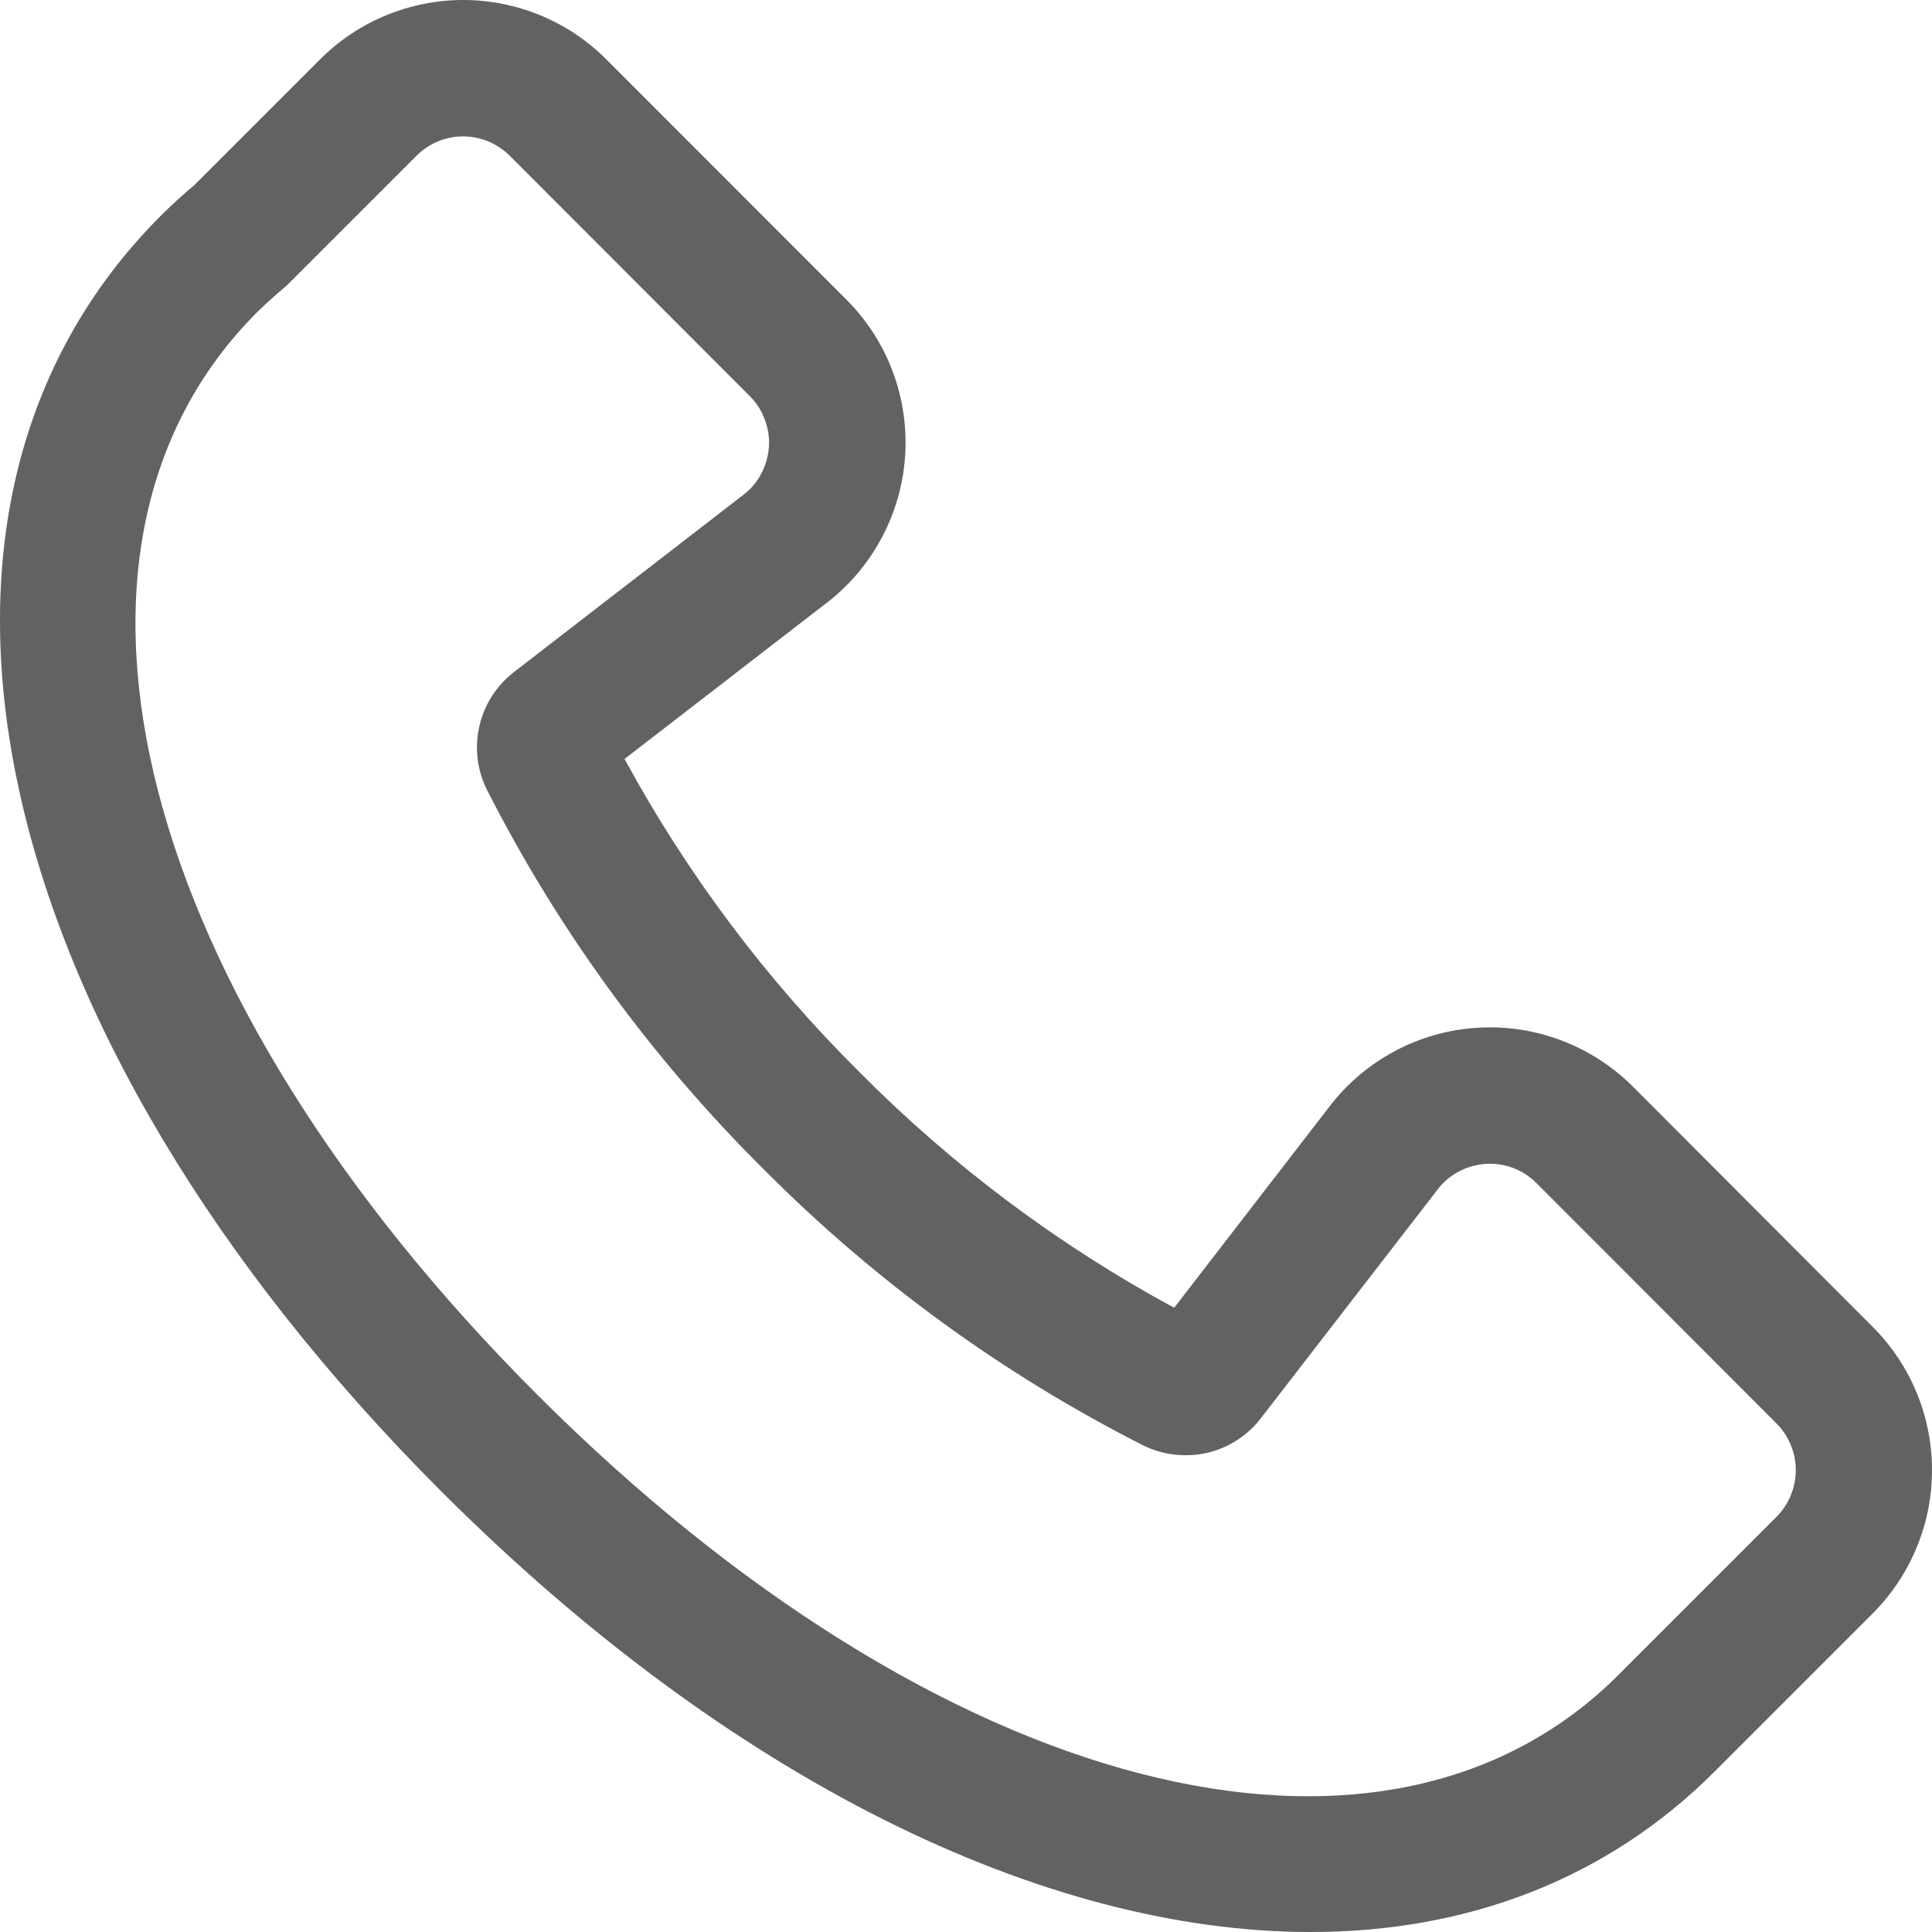
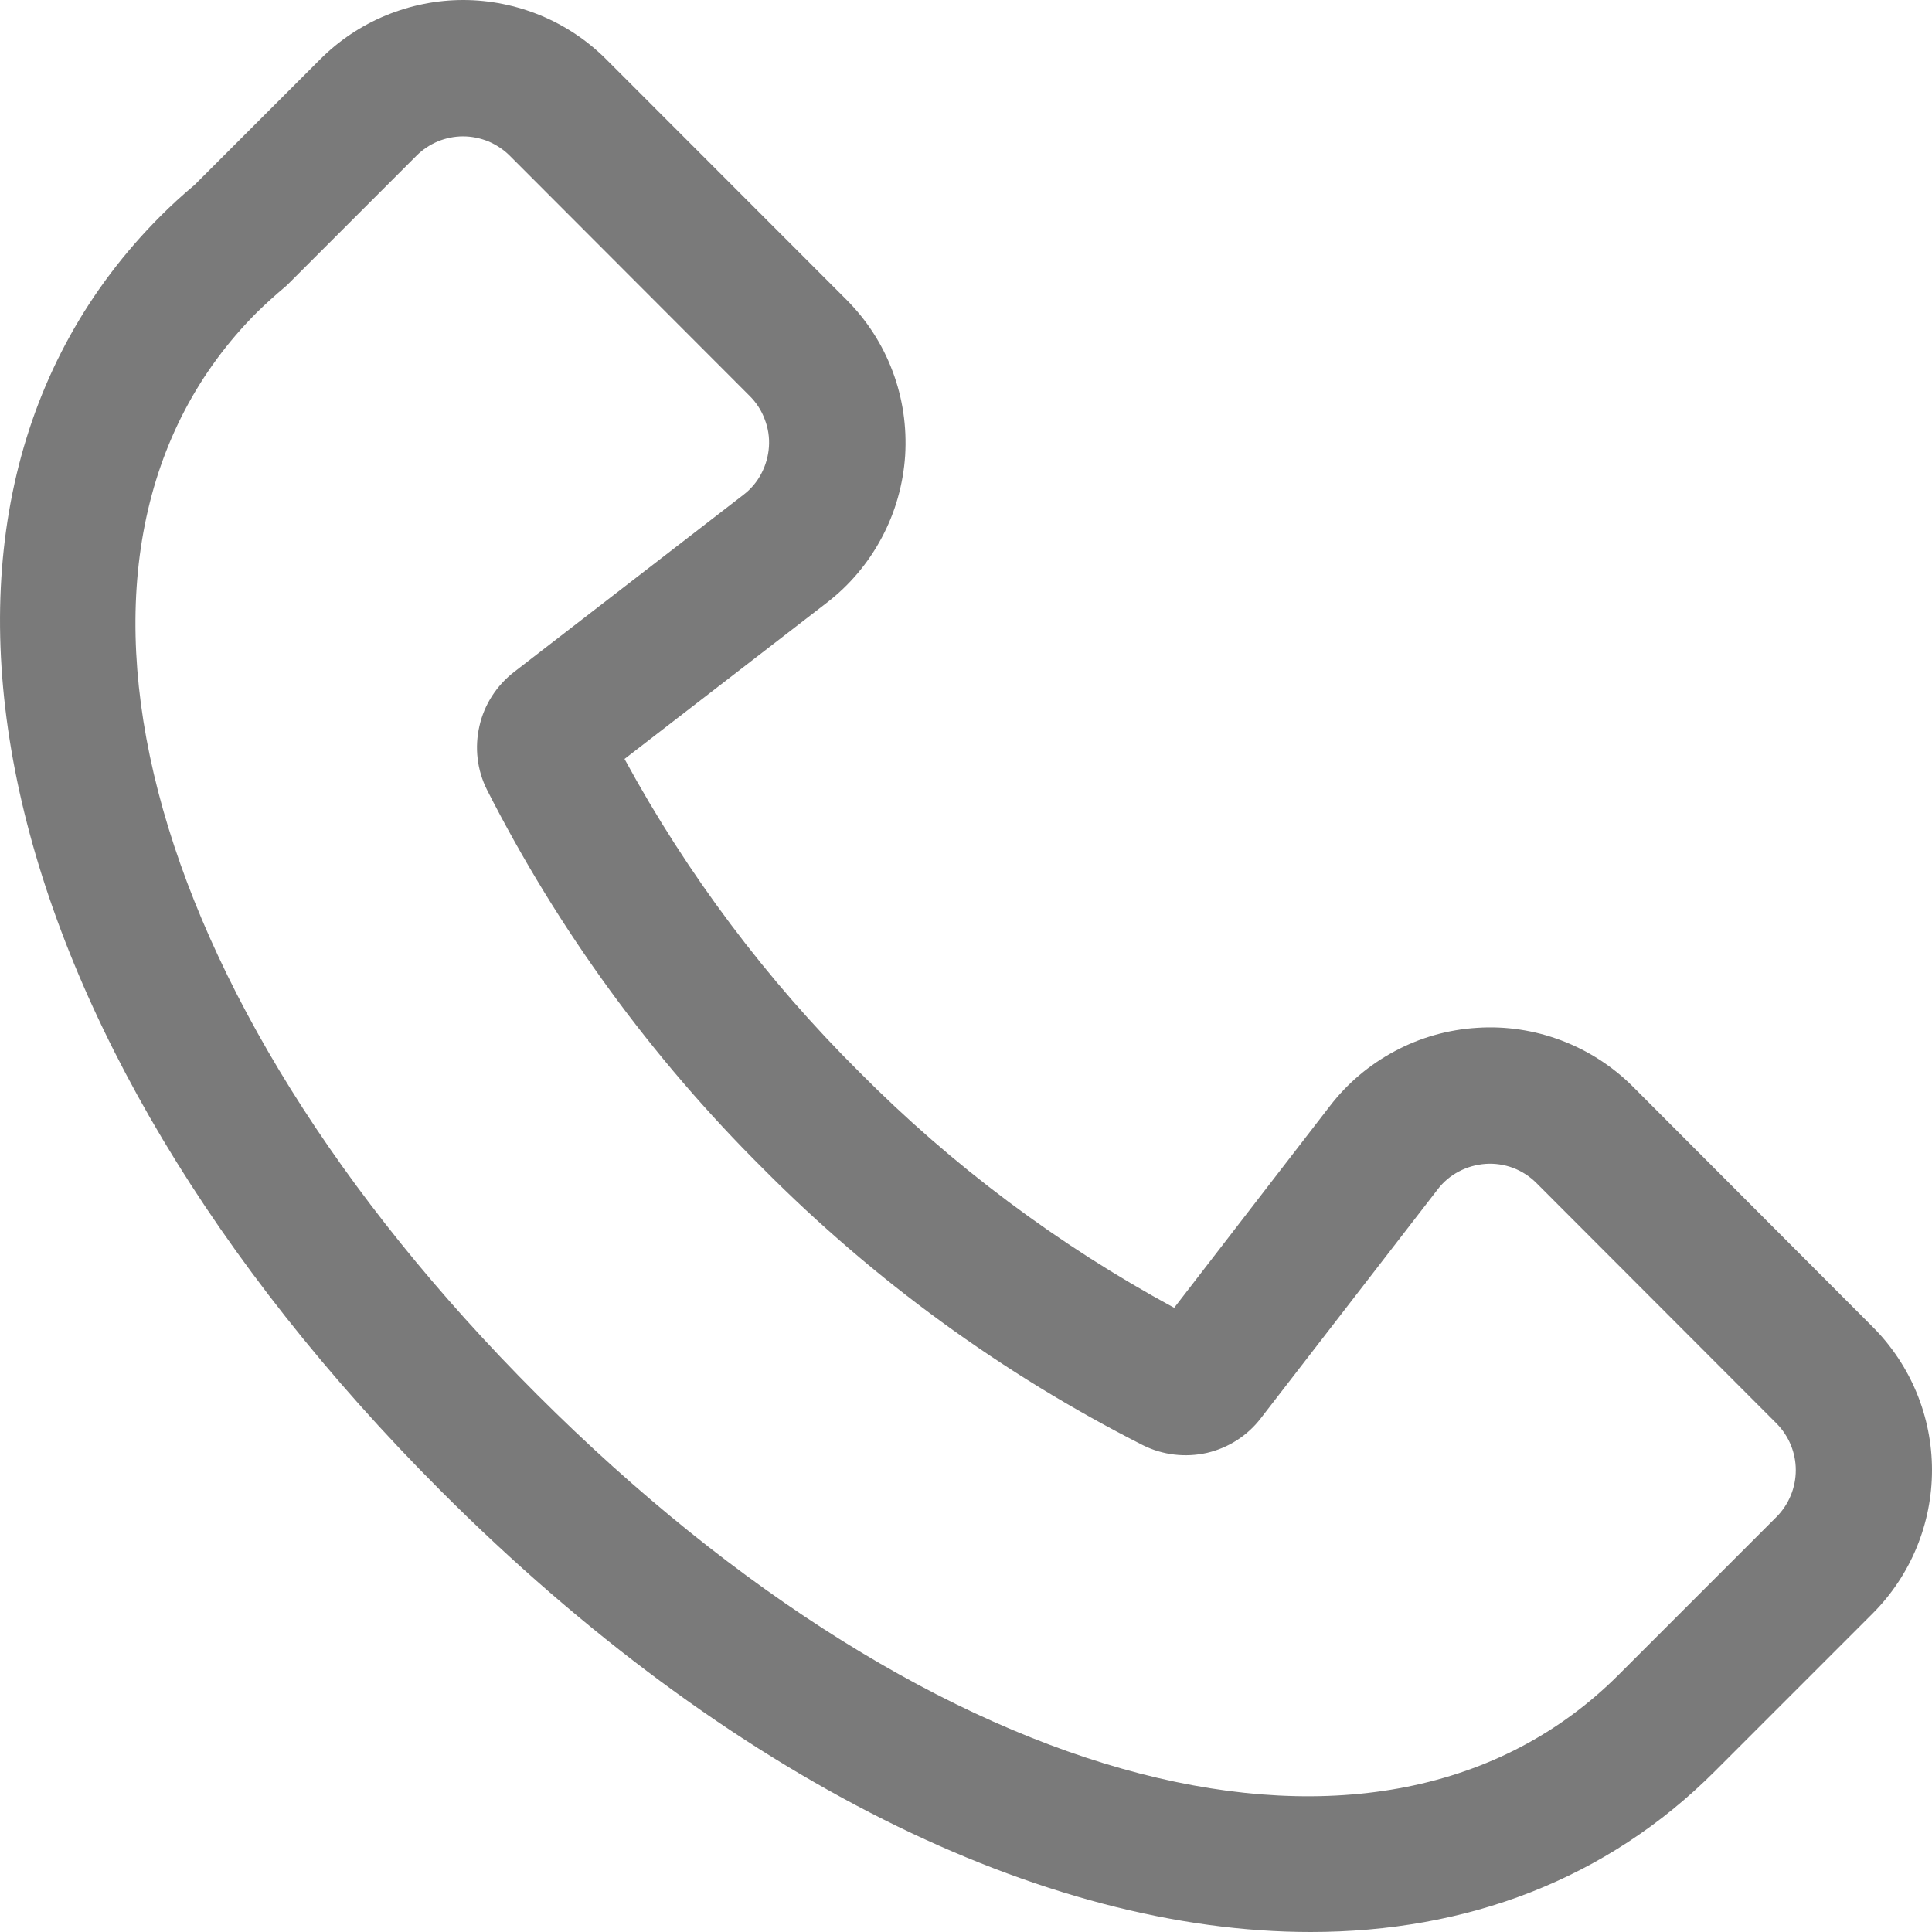
<svg xmlns="http://www.w3.org/2000/svg" width="14" height="14" viewBox="0 0 12 12" fill="none">
  <path d="M8.14 12C9.111 12 9.98 11.674 10.652 11.001L11.633 10.02C11.868 9.784 12 9.464 12 9.131C12 8.798 11.868 8.479 11.633 8.243L10.142 6.749C10.016 6.623 9.864 6.525 9.697 6.462C9.53 6.399 9.352 6.372 9.174 6.384C8.996 6.395 8.822 6.444 8.665 6.528C8.507 6.612 8.369 6.728 8.26 6.87L7.293 8.123C6.573 7.733 5.914 7.24 5.337 6.658C4.76 6.085 4.268 5.43 3.879 4.714L5.135 3.744C5.277 3.635 5.393 3.497 5.477 3.339C5.561 3.182 5.61 3.008 5.622 2.83C5.633 2.651 5.607 2.473 5.544 2.306C5.481 2.138 5.383 1.987 5.256 1.86L3.765 0.368C3.648 0.251 3.51 0.159 3.358 0.096C3.205 0.033 3.042 0 2.877 0C2.712 0 2.549 0.033 2.396 0.096C2.244 0.159 2.106 0.251 1.989 0.368L1.208 1.149C1.127 1.217 1.06 1.279 0.998 1.341C-0.82 3.16 -0.104 6.415 2.738 9.26C4.53 11.053 6.484 12 8.14 12L8.14 12ZM1.596 1.94C1.651 1.886 1.708 1.835 1.767 1.785C1.776 1.778 1.785 1.769 1.793 1.761L2.587 0.967C2.625 0.929 2.67 0.899 2.72 0.878C2.769 0.858 2.822 0.847 2.876 0.847C2.93 0.847 2.983 0.858 3.033 0.878C3.082 0.899 3.128 0.929 3.166 0.967L4.657 2.46C4.698 2.501 4.73 2.55 4.75 2.605C4.771 2.659 4.78 2.717 4.776 2.775C4.772 2.833 4.756 2.89 4.729 2.941C4.702 2.993 4.664 3.038 4.618 3.073L3.194 4.173C3.085 4.257 3.008 4.376 2.978 4.509C2.947 4.643 2.963 4.783 3.025 4.906C3.467 5.776 4.046 6.569 4.738 7.257C5.429 7.953 6.226 8.534 7.1 8.977C7.223 9.038 7.363 9.054 7.497 9.024C7.63 8.993 7.749 8.917 7.832 8.808L8.93 7.387C8.965 7.341 9.01 7.303 9.062 7.276C9.113 7.249 9.17 7.233 9.228 7.229C9.286 7.225 9.344 7.234 9.398 7.254C9.453 7.275 9.502 7.307 9.543 7.348L11.035 8.842C11.111 8.919 11.154 9.023 11.154 9.131C11.154 9.24 11.111 9.344 11.035 9.421L10.054 10.402C8.588 11.868 5.827 11.152 3.336 8.662C0.845 6.171 0.131 3.407 1.596 1.94Z" fill="#7A7A7A" />
-   <path d="M8.14 12C9.111 12 9.98 11.674 10.652 11.001L11.633 10.02C11.868 9.784 12 9.464 12 9.131C12 8.798 11.868 8.479 11.633 8.243L10.142 6.749C10.016 6.623 9.864 6.525 9.697 6.462C9.53 6.399 9.352 6.372 9.174 6.384C8.996 6.395 8.822 6.444 8.665 6.528C8.507 6.612 8.369 6.728 8.26 6.87L7.293 8.123C6.573 7.733 5.914 7.24 5.337 6.658C4.76 6.085 4.268 5.43 3.879 4.714L5.135 3.744C5.277 3.635 5.393 3.497 5.477 3.339C5.561 3.182 5.61 3.008 5.622 2.83C5.633 2.651 5.607 2.473 5.544 2.306C5.481 2.138 5.383 1.987 5.256 1.86L3.765 0.368C3.648 0.251 3.51 0.159 3.358 0.096C3.205 0.033 3.042 0 2.877 0C2.712 0 2.549 0.033 2.396 0.096C2.244 0.159 2.106 0.251 1.989 0.368L1.208 1.149C1.127 1.217 1.06 1.279 0.998 1.341C-0.82 3.16 -0.104 6.415 2.738 9.26C4.53 11.053 6.484 12 8.14 12L8.14 12ZM1.596 1.94C1.651 1.886 1.708 1.835 1.767 1.785C1.776 1.778 1.785 1.769 1.793 1.761L2.587 0.967C2.625 0.929 2.67 0.899 2.72 0.878C2.769 0.858 2.822 0.847 2.876 0.847C2.93 0.847 2.983 0.858 3.033 0.878C3.082 0.899 3.128 0.929 3.166 0.967L4.657 2.46C4.698 2.501 4.73 2.55 4.75 2.605C4.771 2.659 4.78 2.717 4.776 2.775C4.772 2.833 4.756 2.89 4.729 2.941C4.702 2.993 4.664 3.038 4.618 3.073L3.194 4.173C3.085 4.257 3.008 4.376 2.978 4.509C2.947 4.643 2.963 4.783 3.025 4.906C3.467 5.776 4.046 6.569 4.738 7.257C5.429 7.953 6.226 8.534 7.1 8.977C7.223 9.038 7.363 9.054 7.497 9.024C7.63 8.993 7.749 8.917 7.832 8.808L8.93 7.387C8.965 7.341 9.01 7.303 9.062 7.276C9.113 7.249 9.17 7.233 9.228 7.229C9.286 7.225 9.344 7.234 9.398 7.254C9.453 7.275 9.502 7.307 9.543 7.348L11.035 8.842C11.111 8.919 11.154 9.023 11.154 9.131C11.154 9.24 11.111 9.344 11.035 9.421L10.054 10.402C8.588 11.868 5.827 11.152 3.336 8.662C0.845 6.171 0.131 3.407 1.596 1.94Z" fill="black" fill-opacity="0.2" />
</svg>